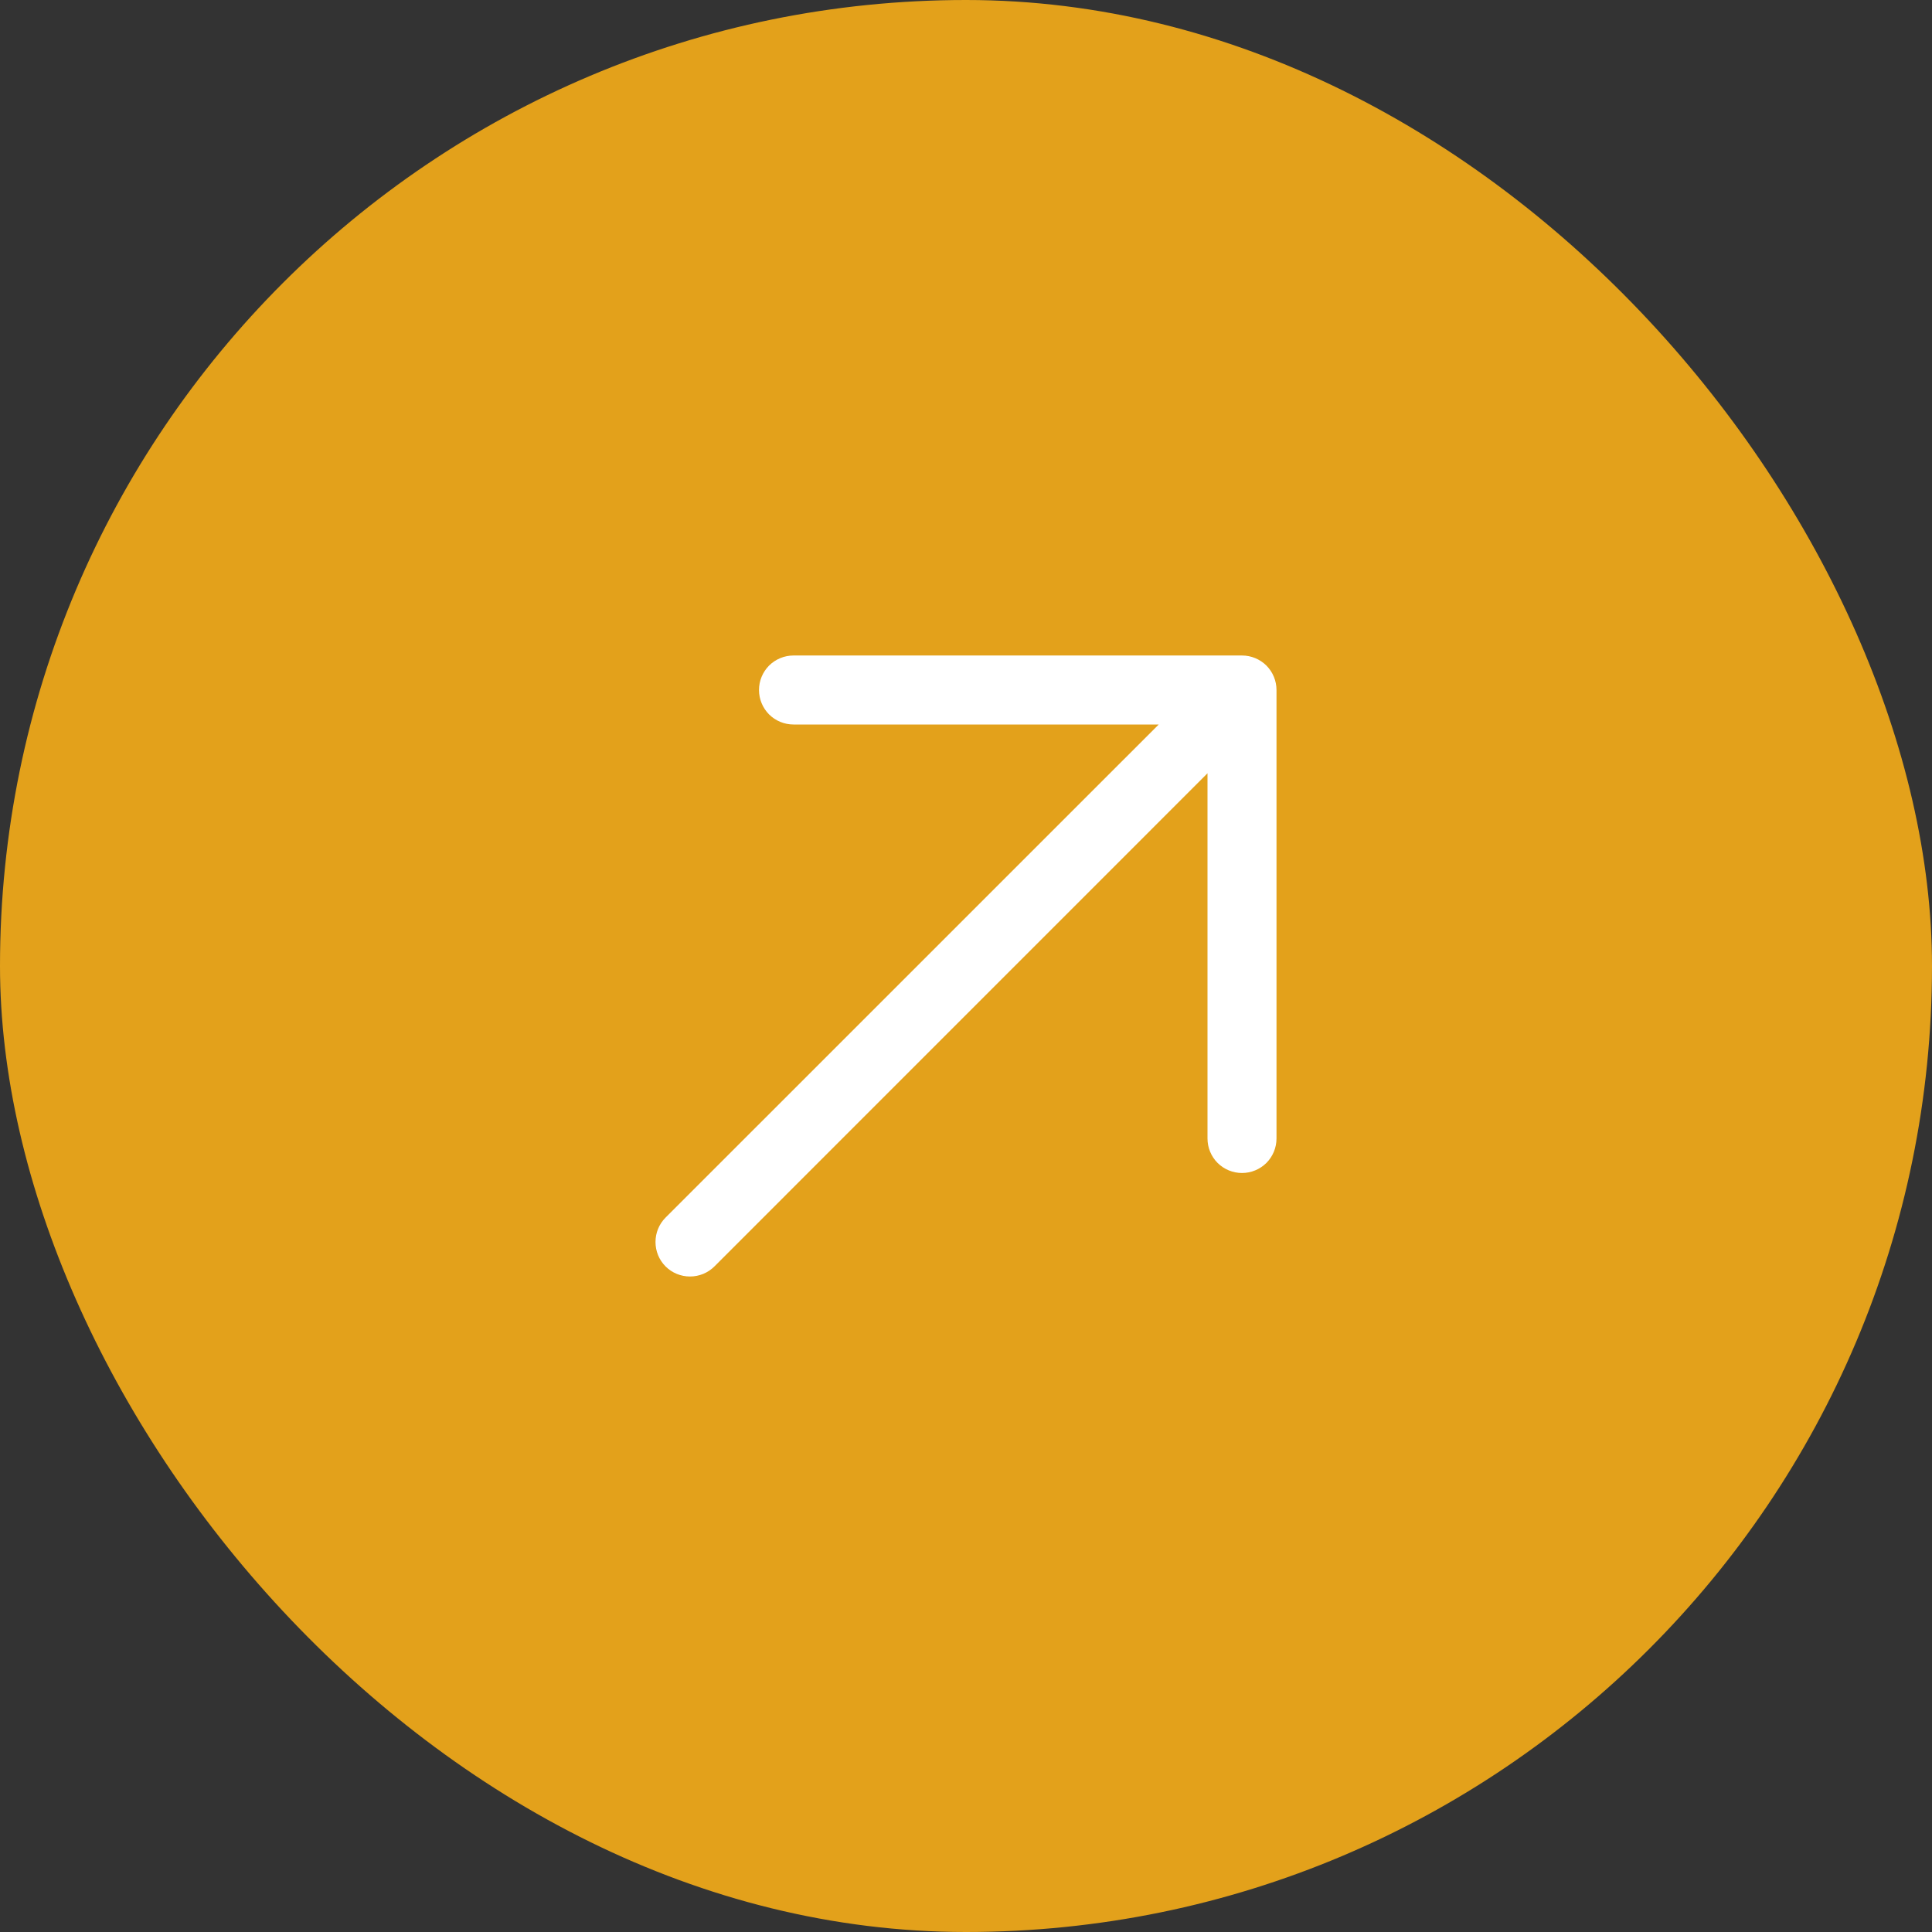
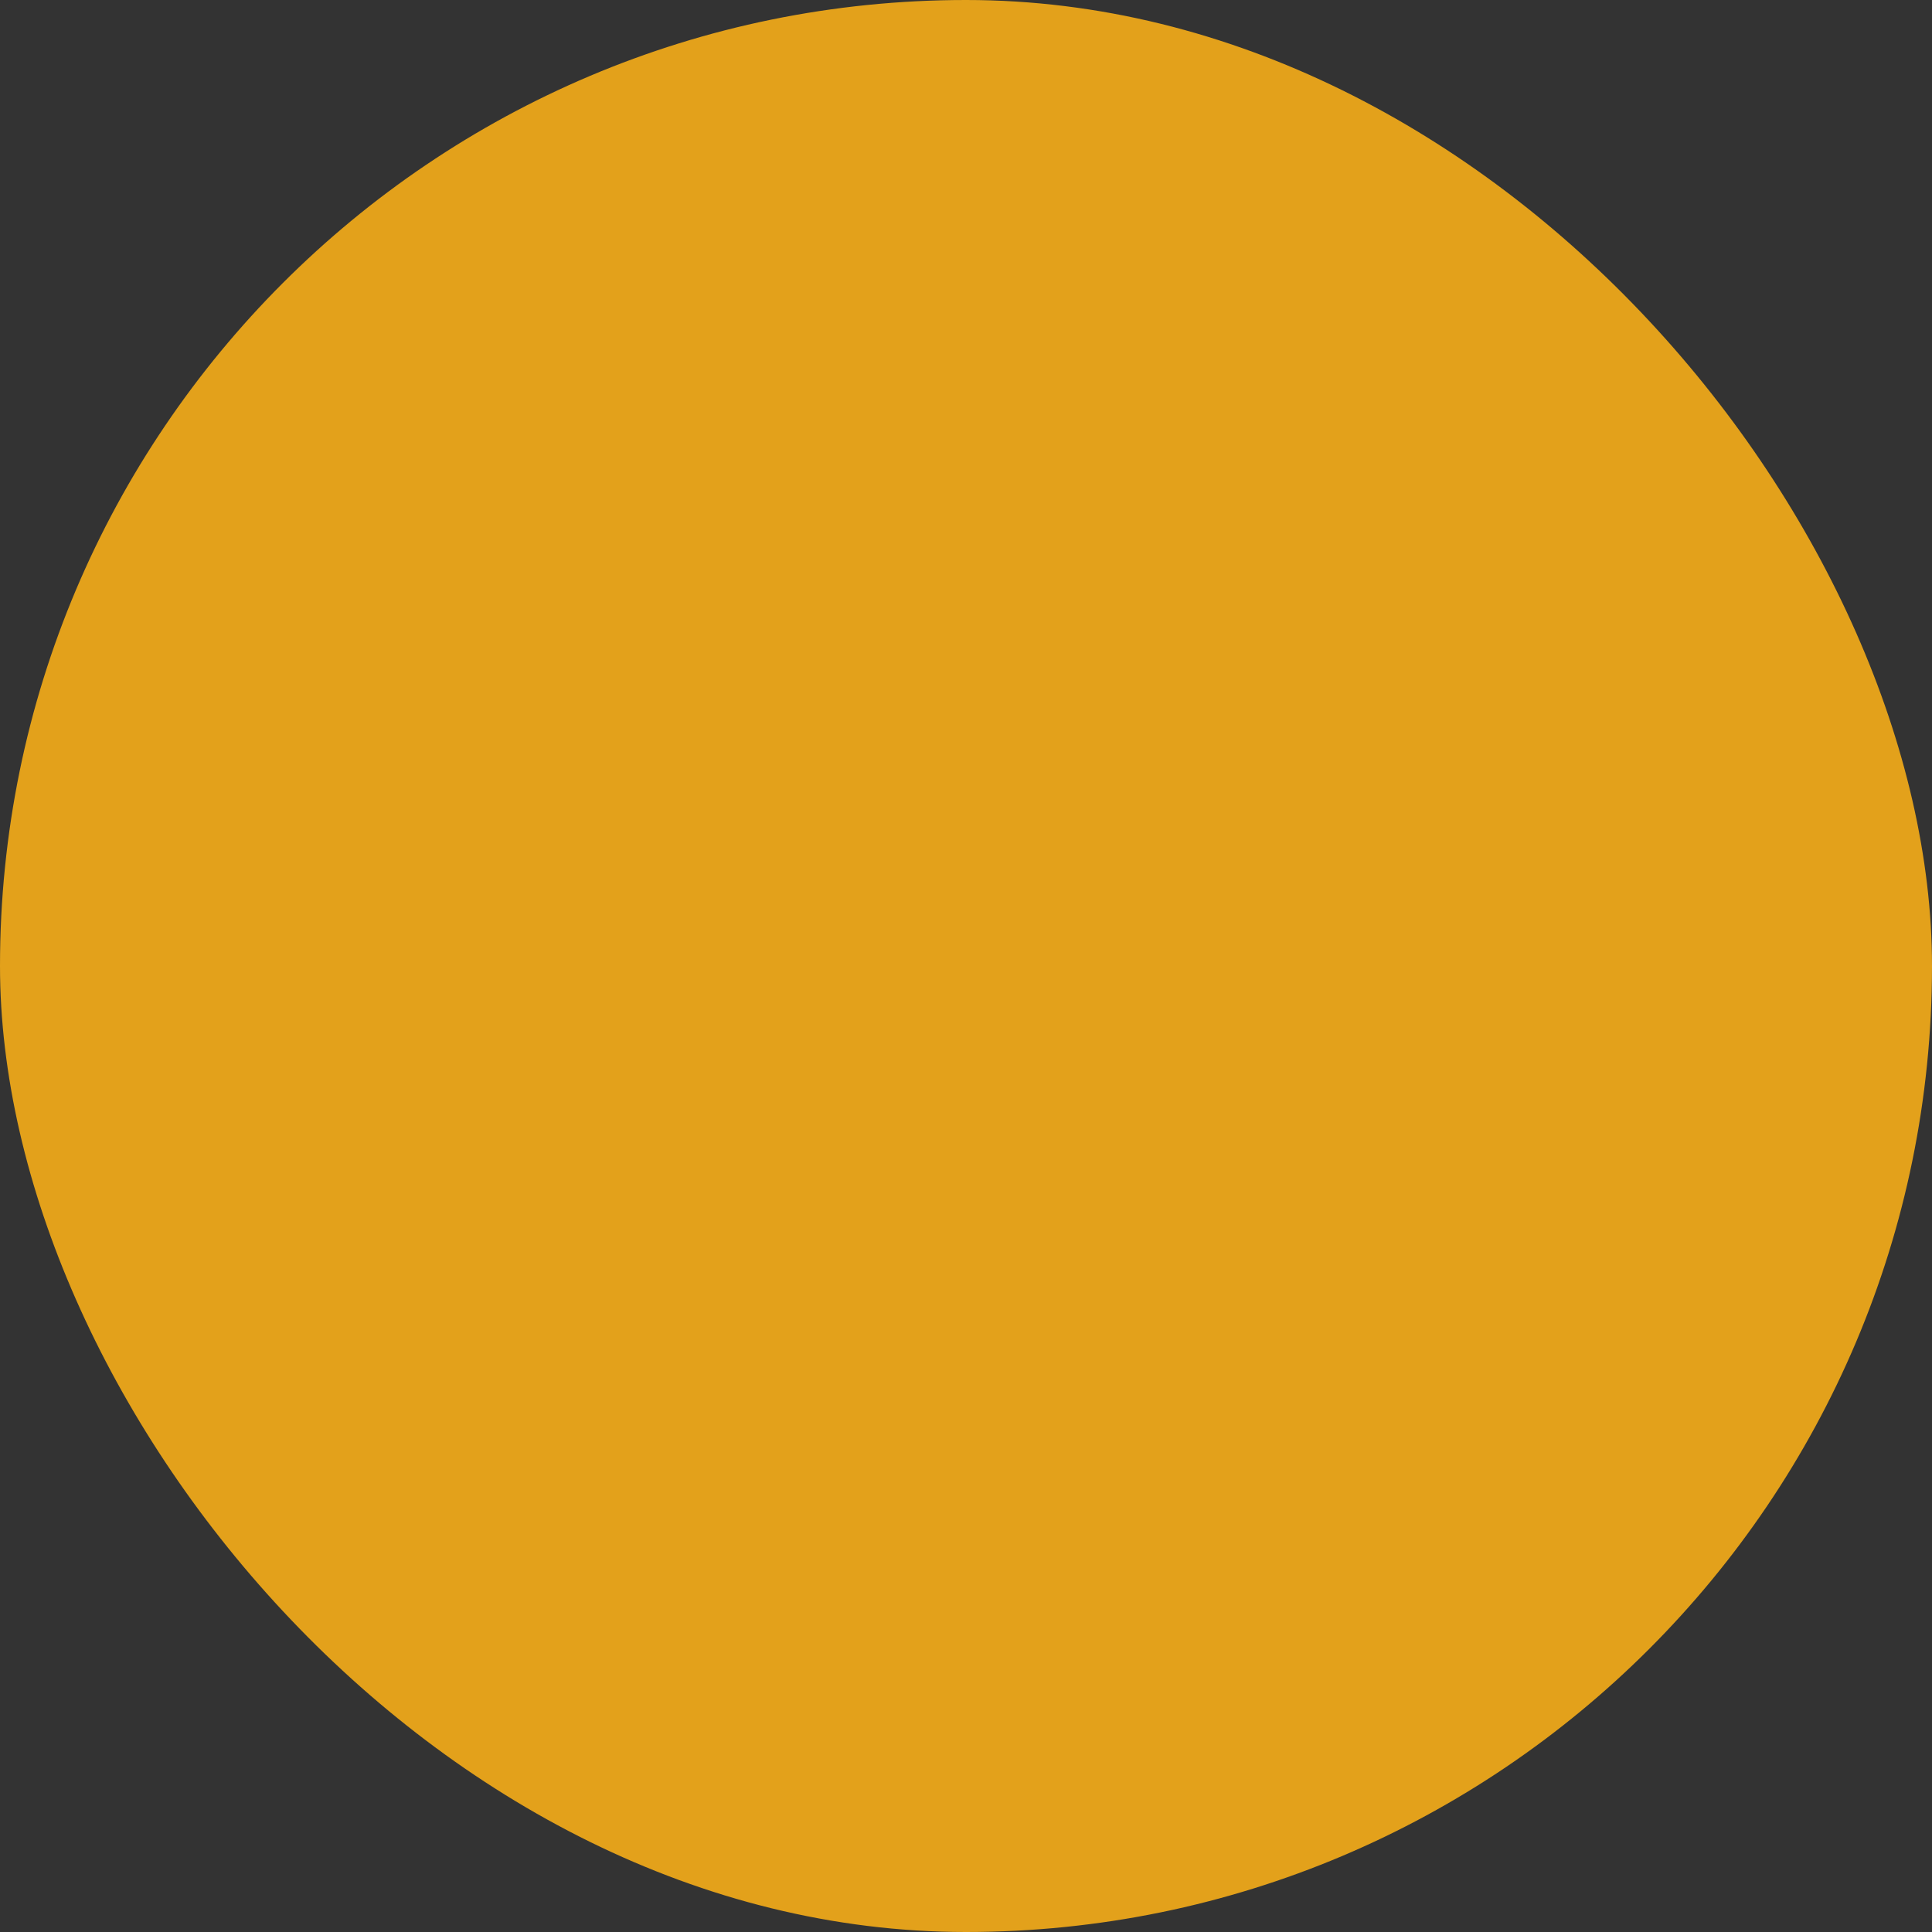
<svg xmlns="http://www.w3.org/2000/svg" width="28" height="28" viewBox="0 0 28 28" fill="none">
  <rect x="0" y="0" width="28" height="28" fill="#333333" stroke="none" />
  <rect width="28" height="28" rx="14" fill="#E3A11B" />
-   <path d="M18.5 10V16.5C18.5 16.633 18.447 16.76 18.354 16.854C18.26 16.947 18.133 17 18 17C17.867 17 17.74 16.947 17.646 16.854C17.553 16.76 17.5 16.633 17.5 16.5V11.207L10.354 18.354C10.26 18.448 10.133 18.5 10 18.5C9.867 18.5 9.74 18.448 9.646 18.354C9.552 18.26 9.5 18.133 9.5 18C9.5 17.867 9.552 17.74 9.646 17.646L16.793 10.5H11.5C11.367 10.5 11.24 10.447 11.146 10.354C11.053 10.26 11 10.133 11 10C11 9.867 11.053 9.74 11.146 9.646C11.24 9.553 11.367 9.5 11.5 9.5H18C18.133 9.5 18.26 9.553 18.354 9.646C18.447 9.74 18.5 9.867 18.5 10Z" fill="white" />
</svg>